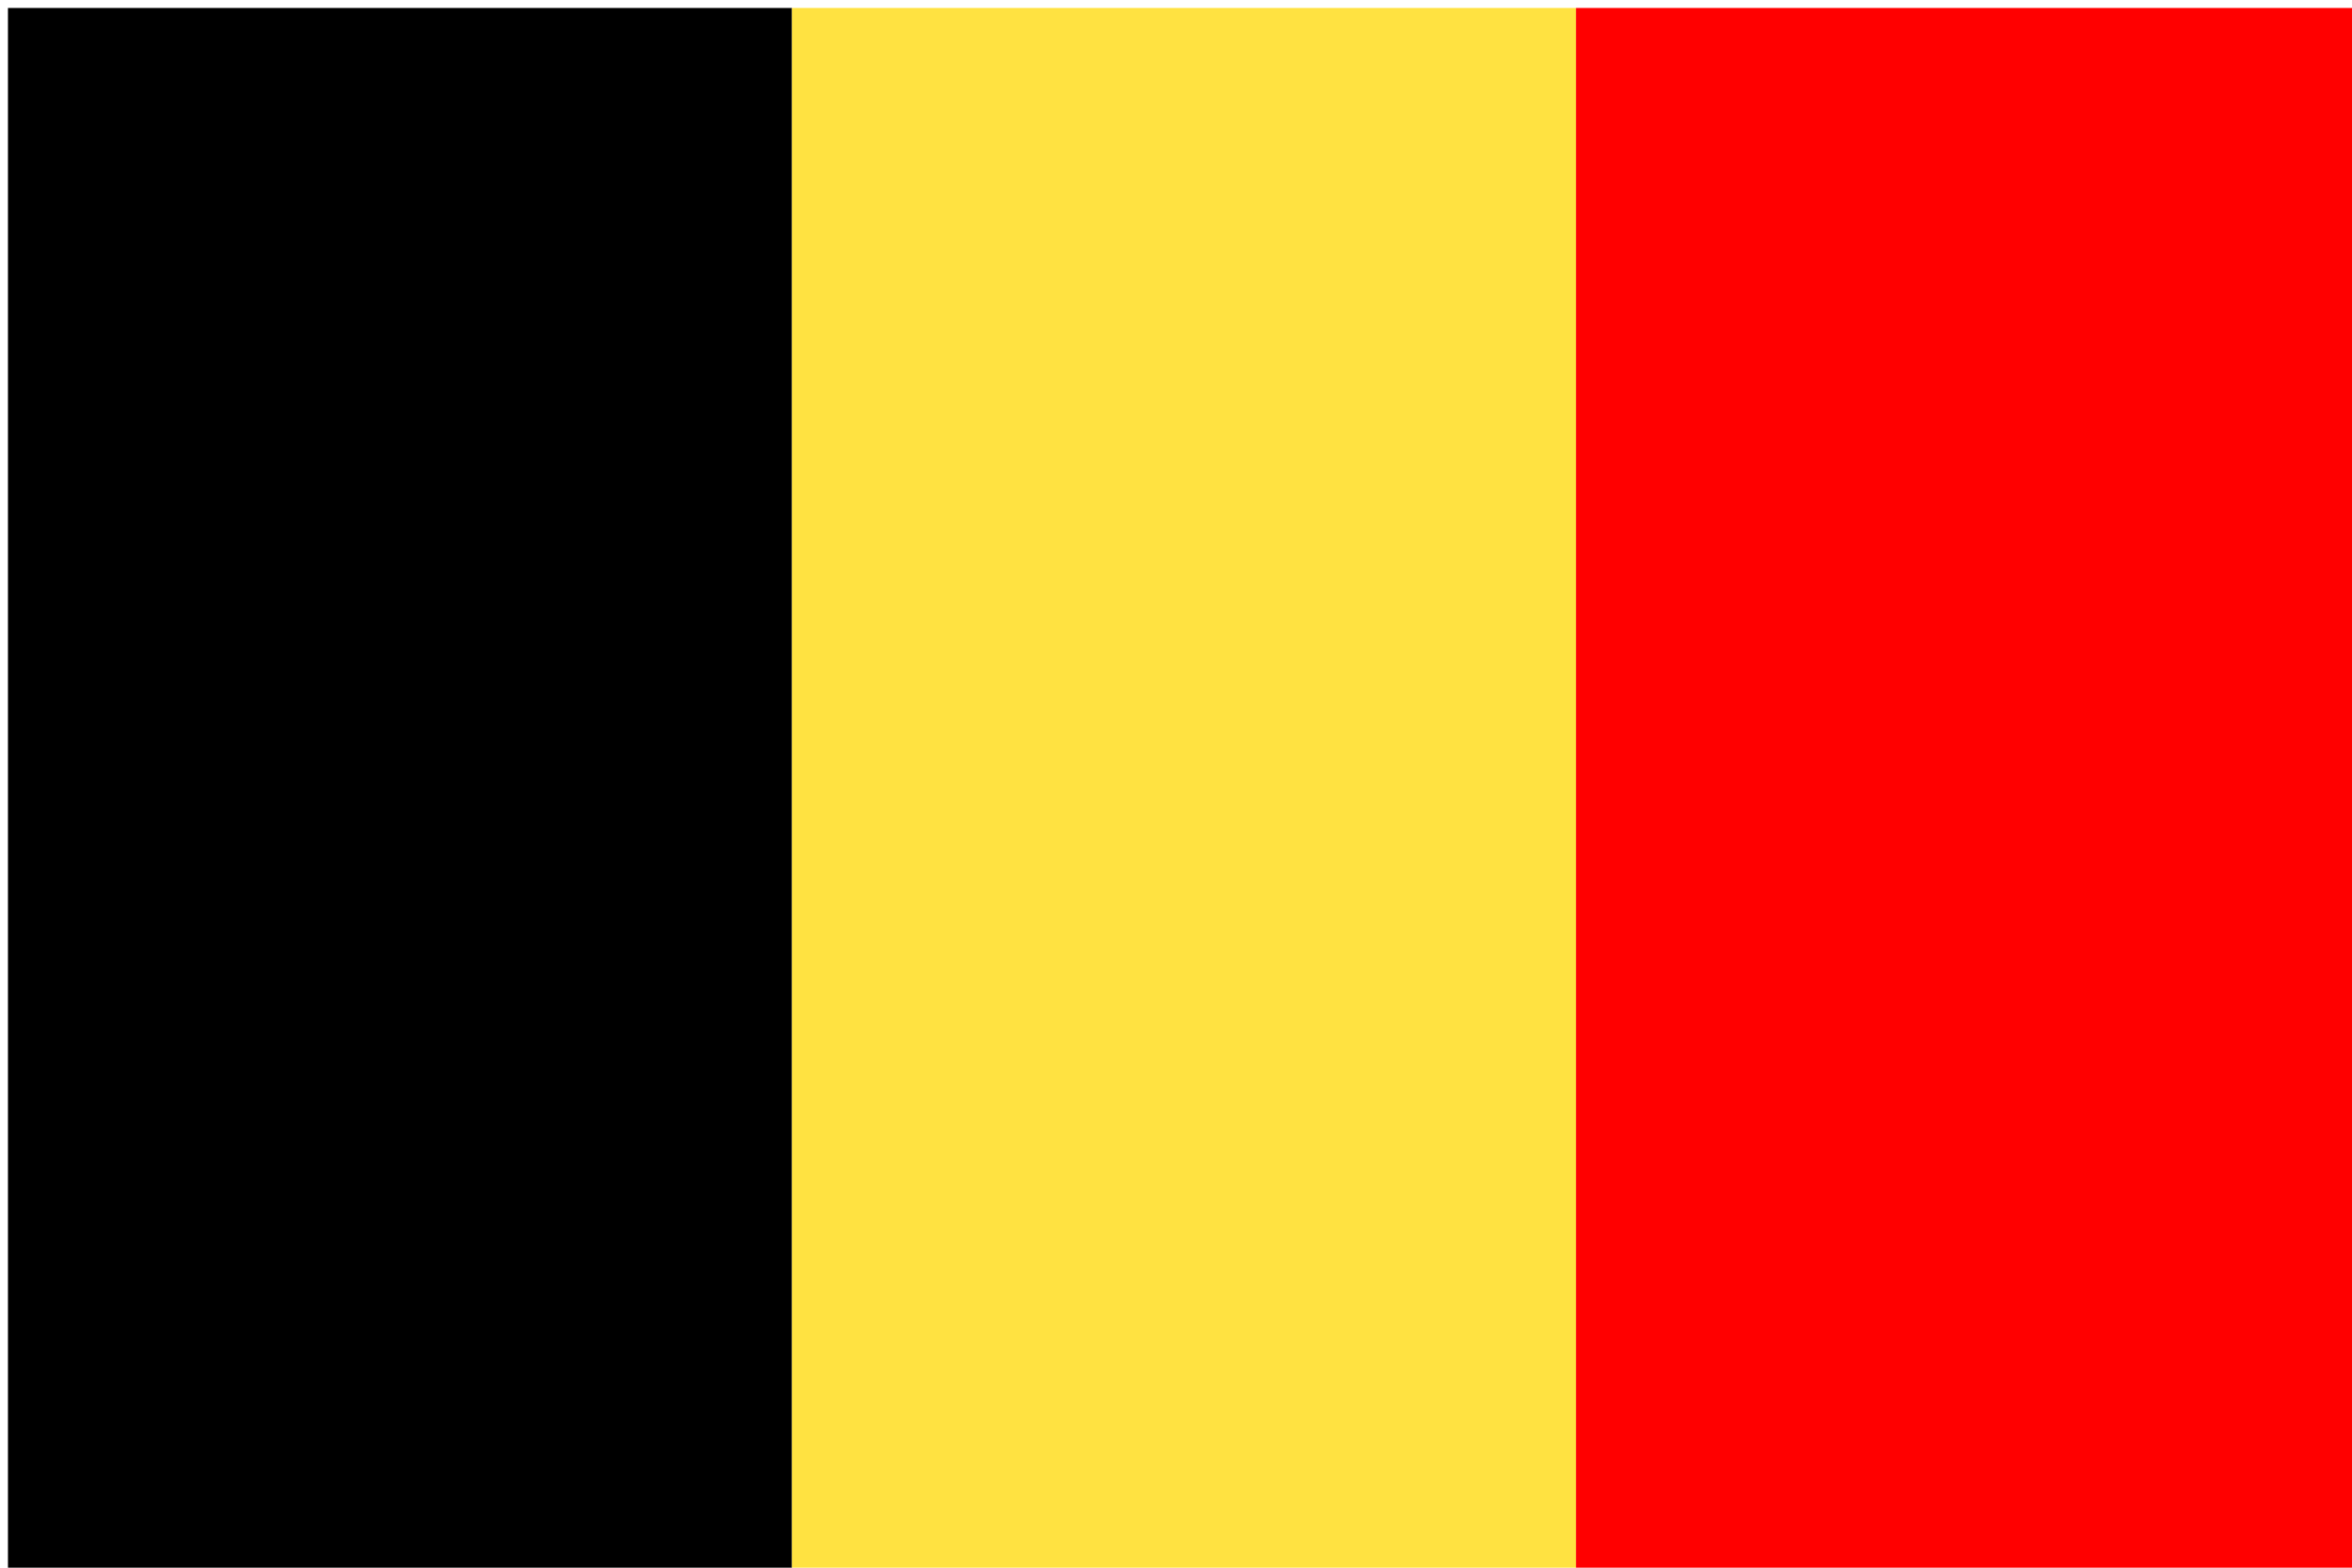
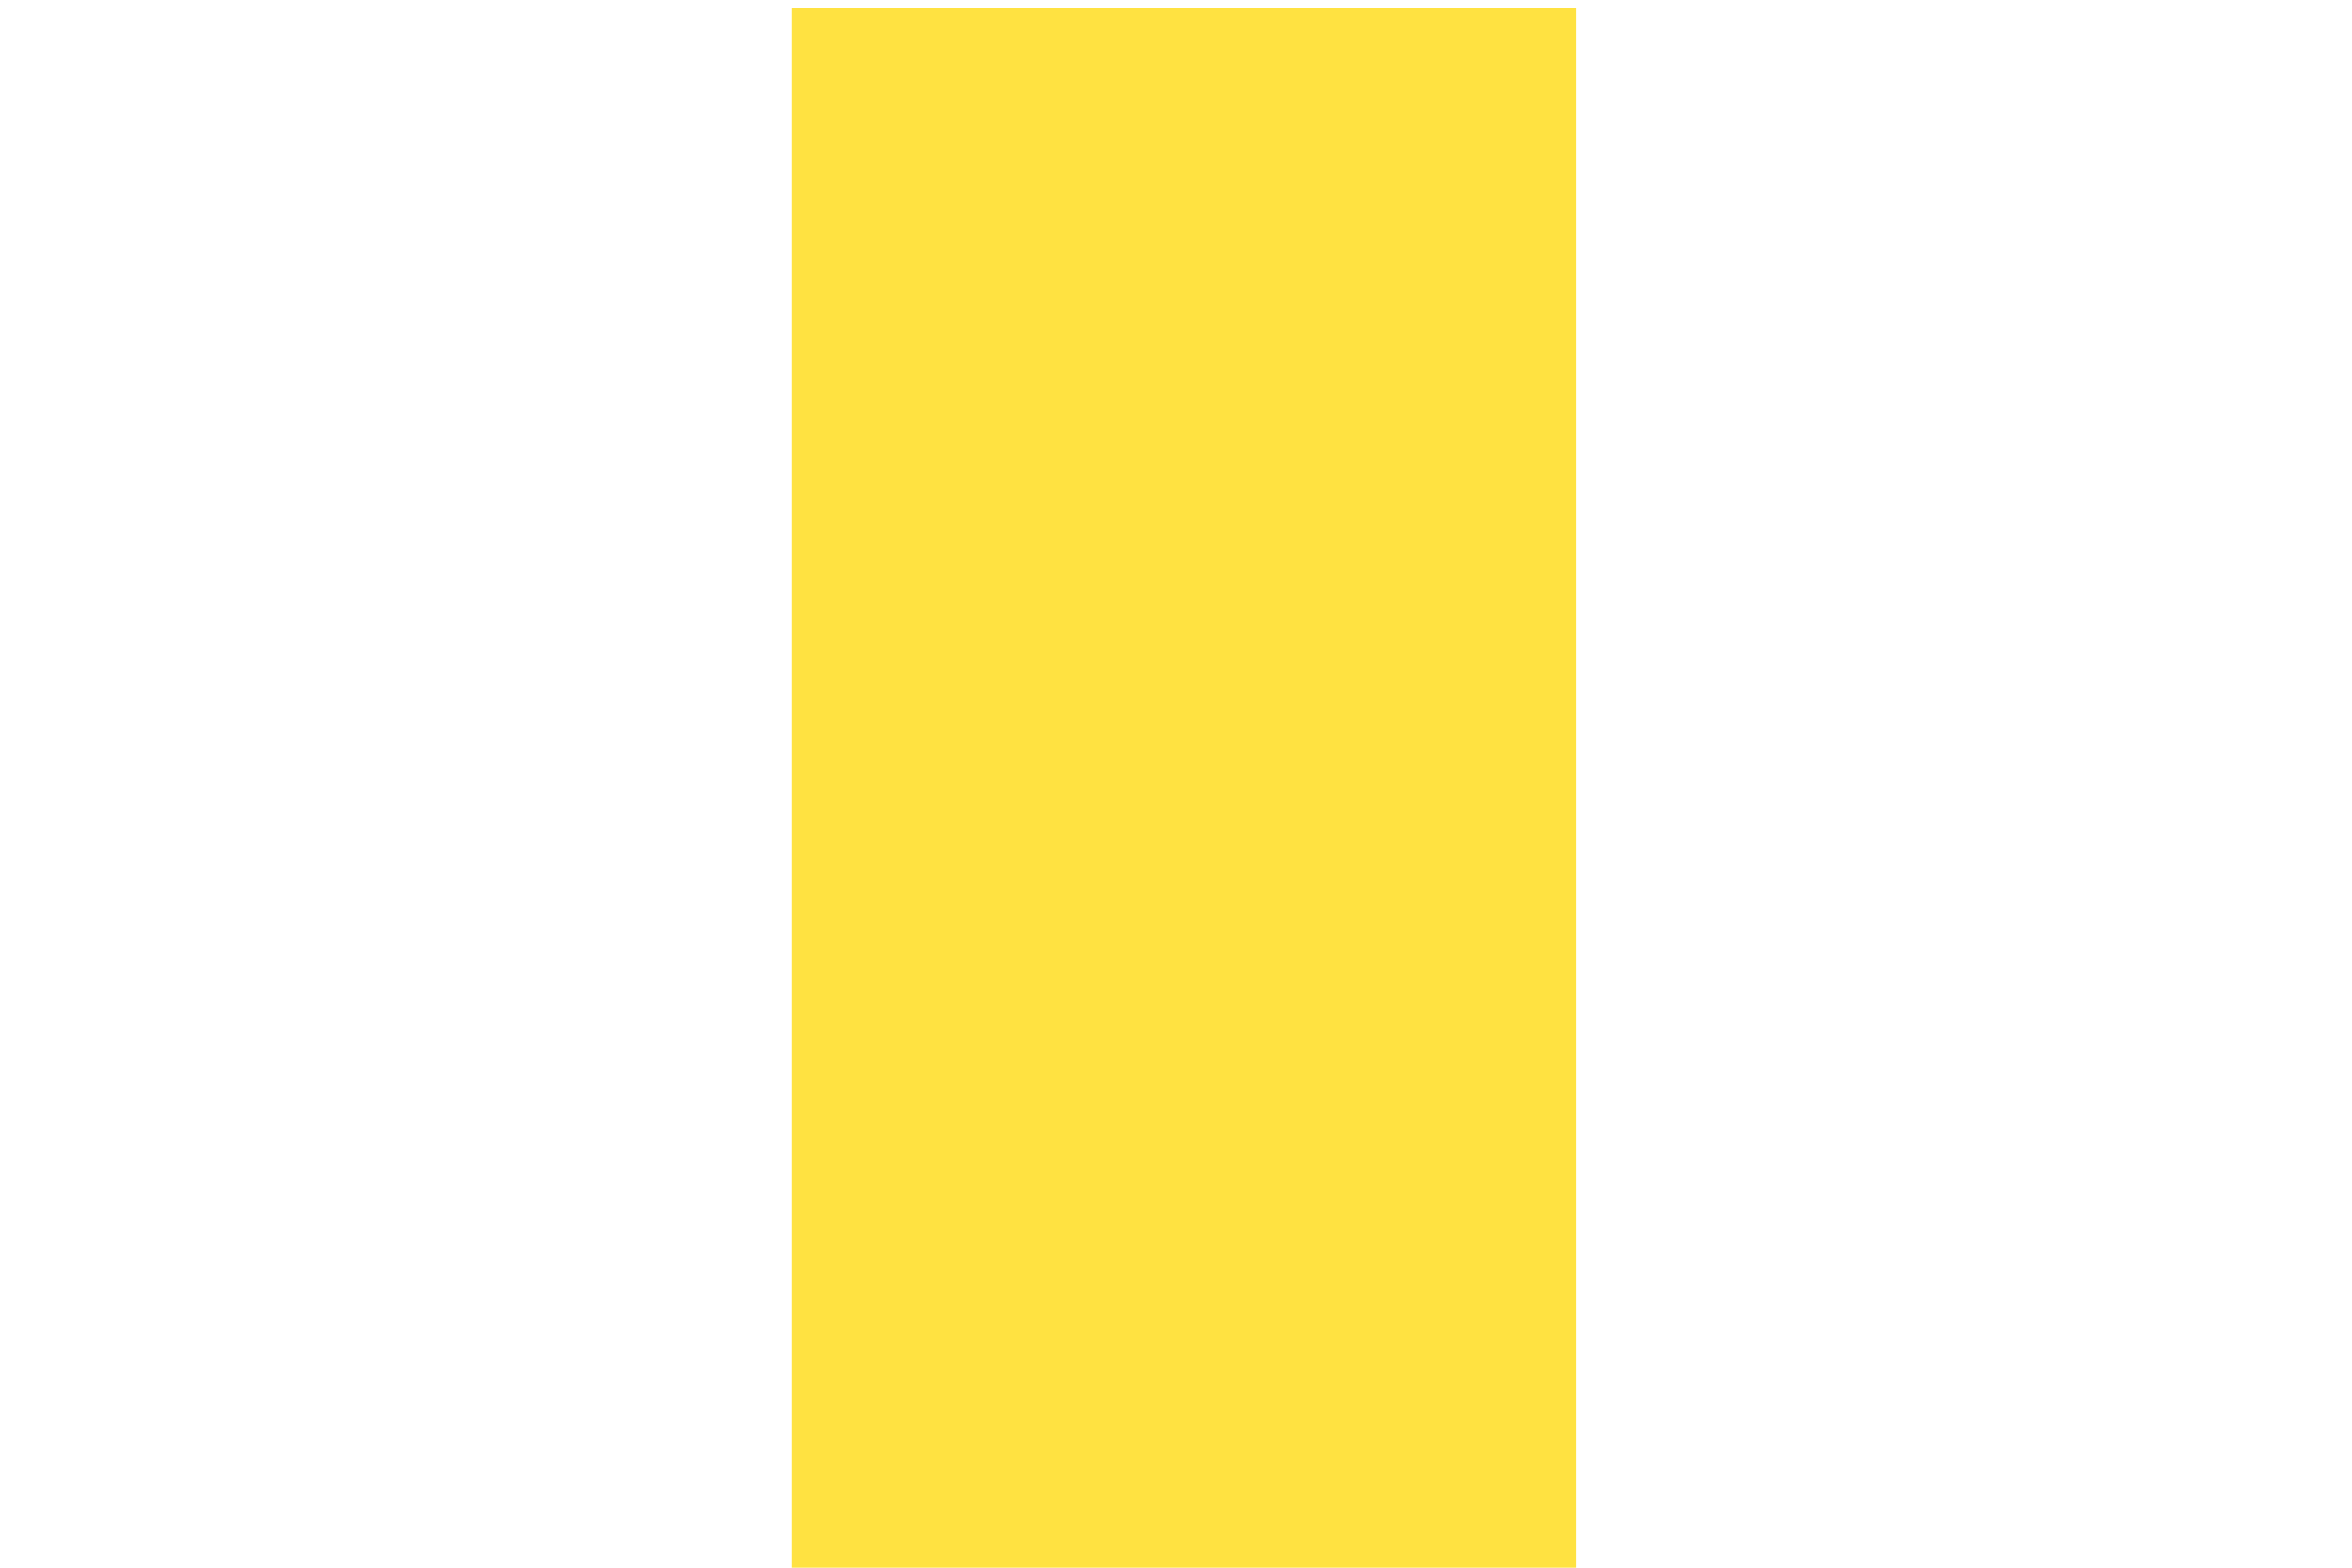
<svg xmlns="http://www.w3.org/2000/svg" version="1.1" id="Capa_1" x="0px" y="0px" width="300px" height="200px" viewBox="0 0 300 200" xml:space="preserve">
  <g>
-     <rect x="1.014" y="1.014" fill-rule="evenodd" clip-rule="evenodd" width="100" height="200" />
    <rect x="101.014" y="1.014" fill-rule="evenodd" clip-rule="evenodd" fill="#FFE241" width="100" height="200" />
-     <rect x="201.015" y="1.014" fill-rule="evenodd" clip-rule="evenodd" fill="#FF0000" width="100" height="200" />
  </g>
</svg>